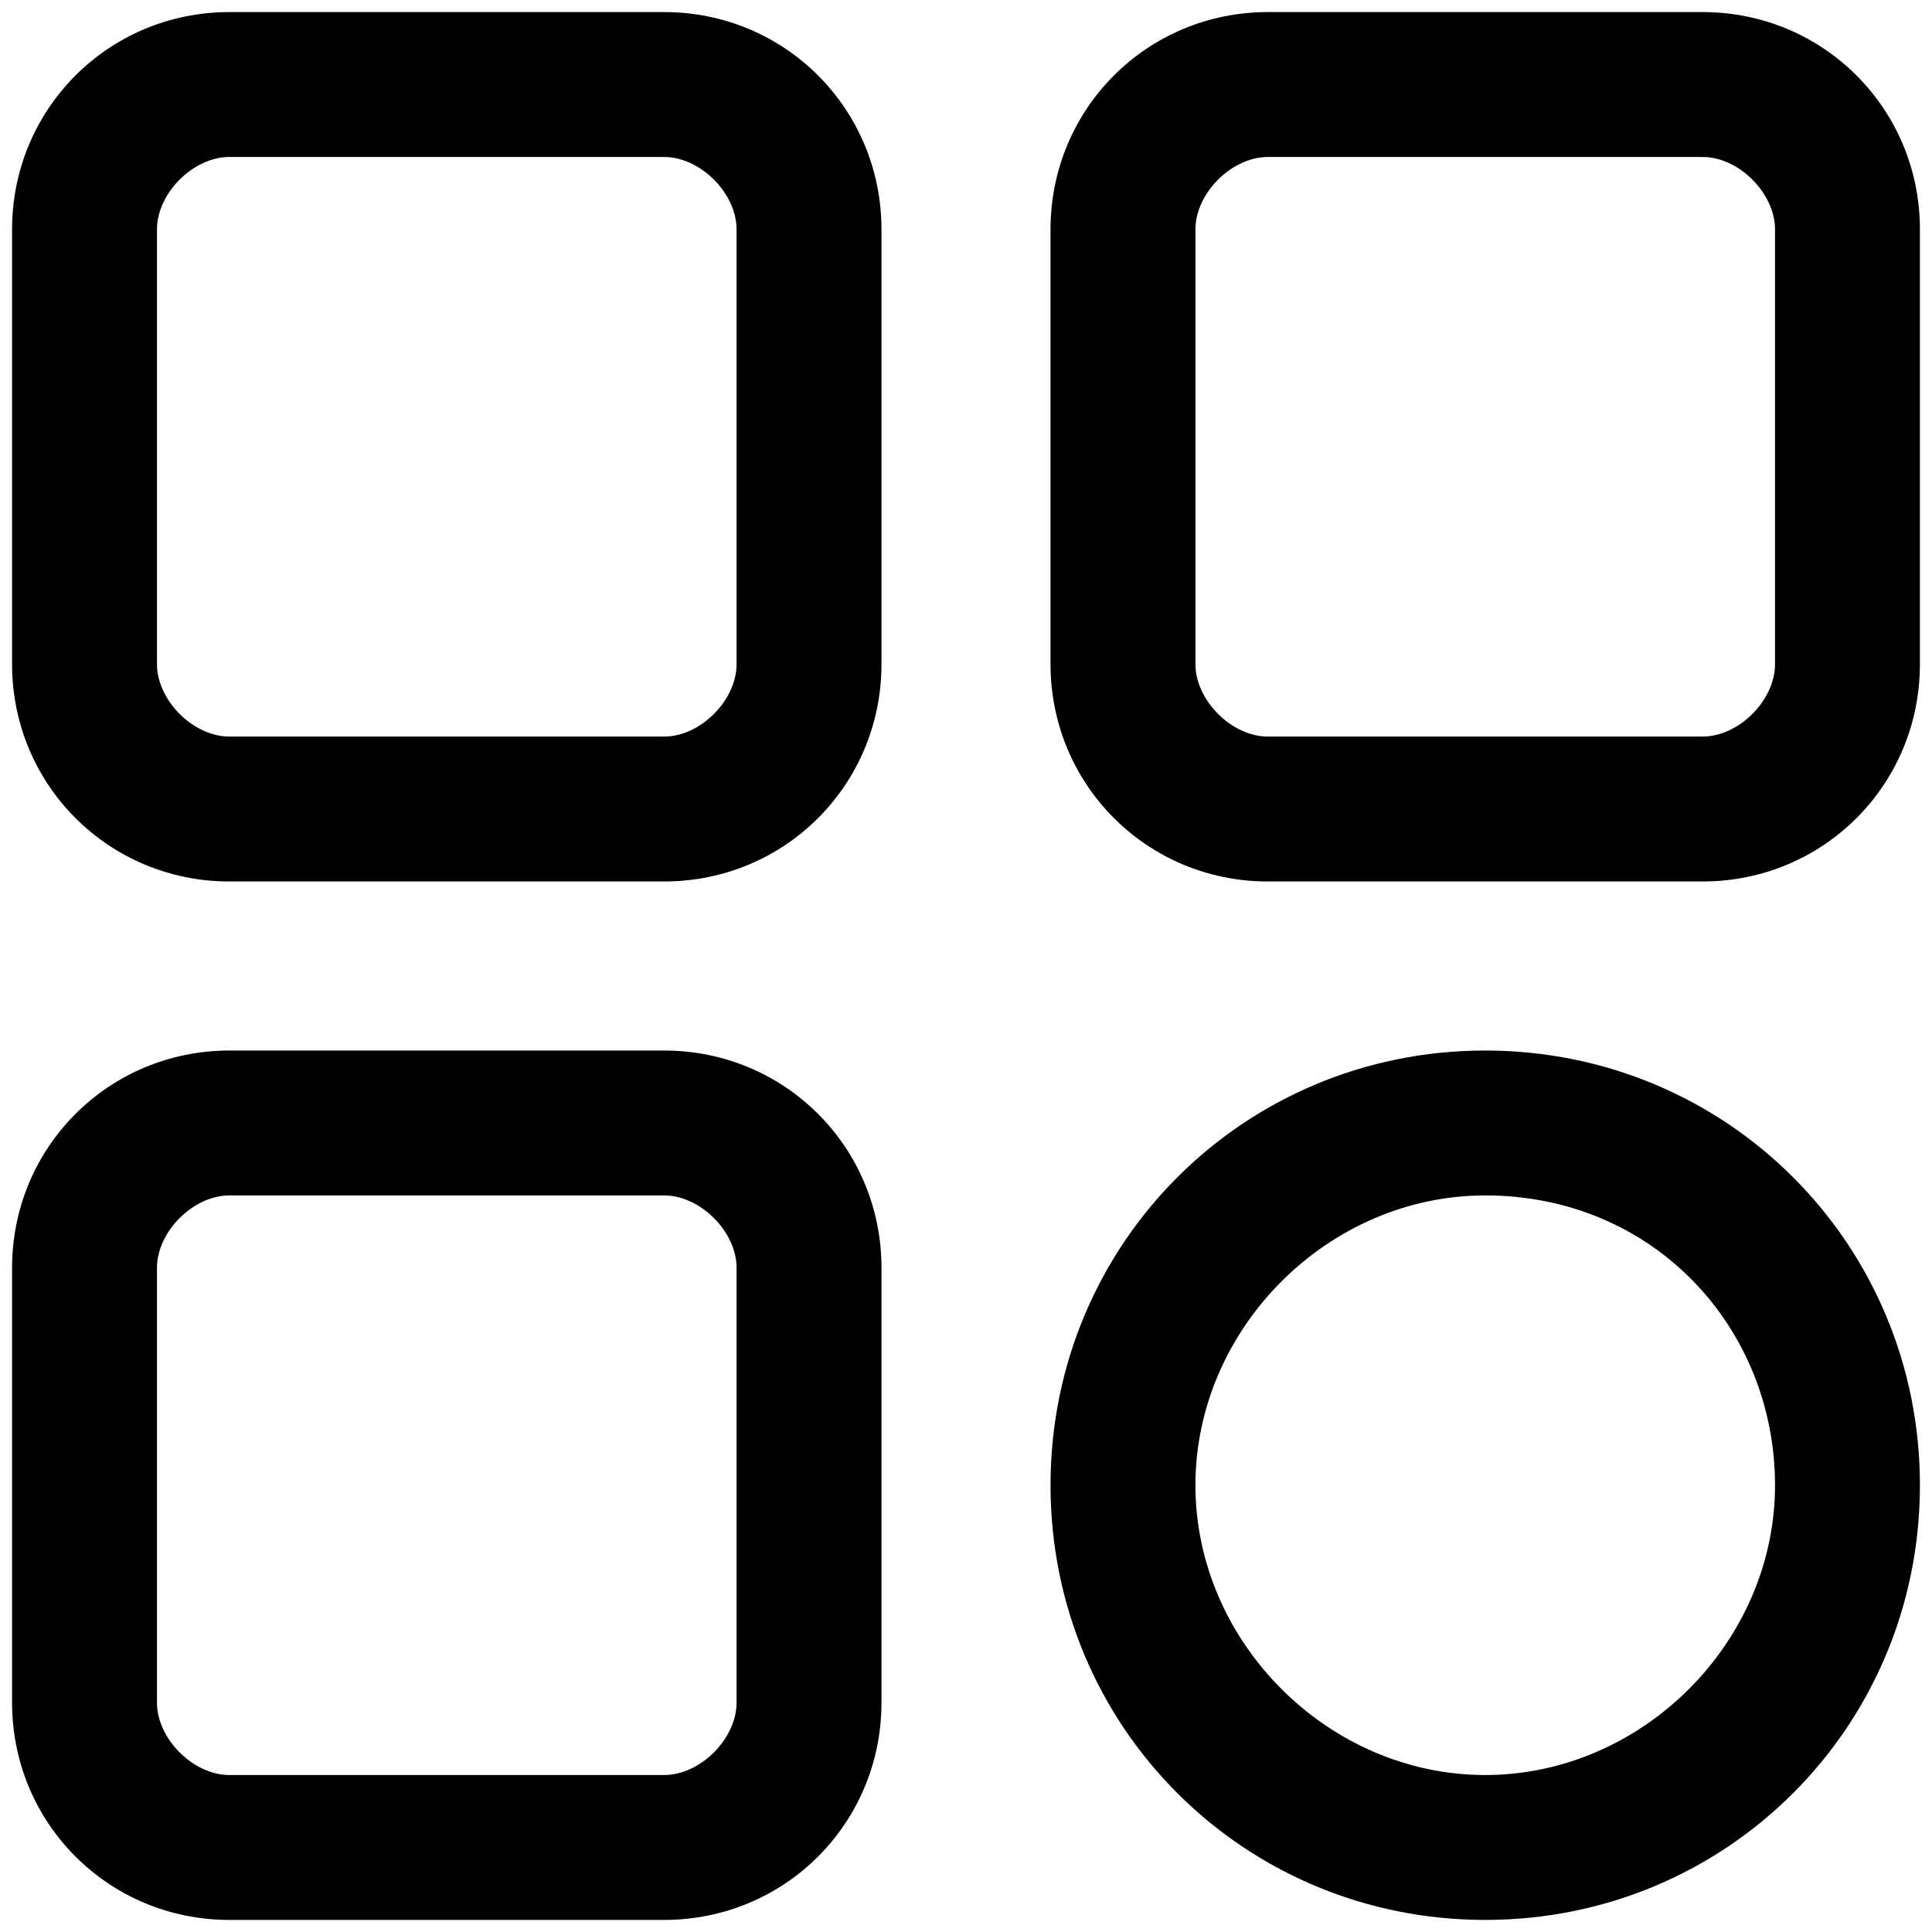
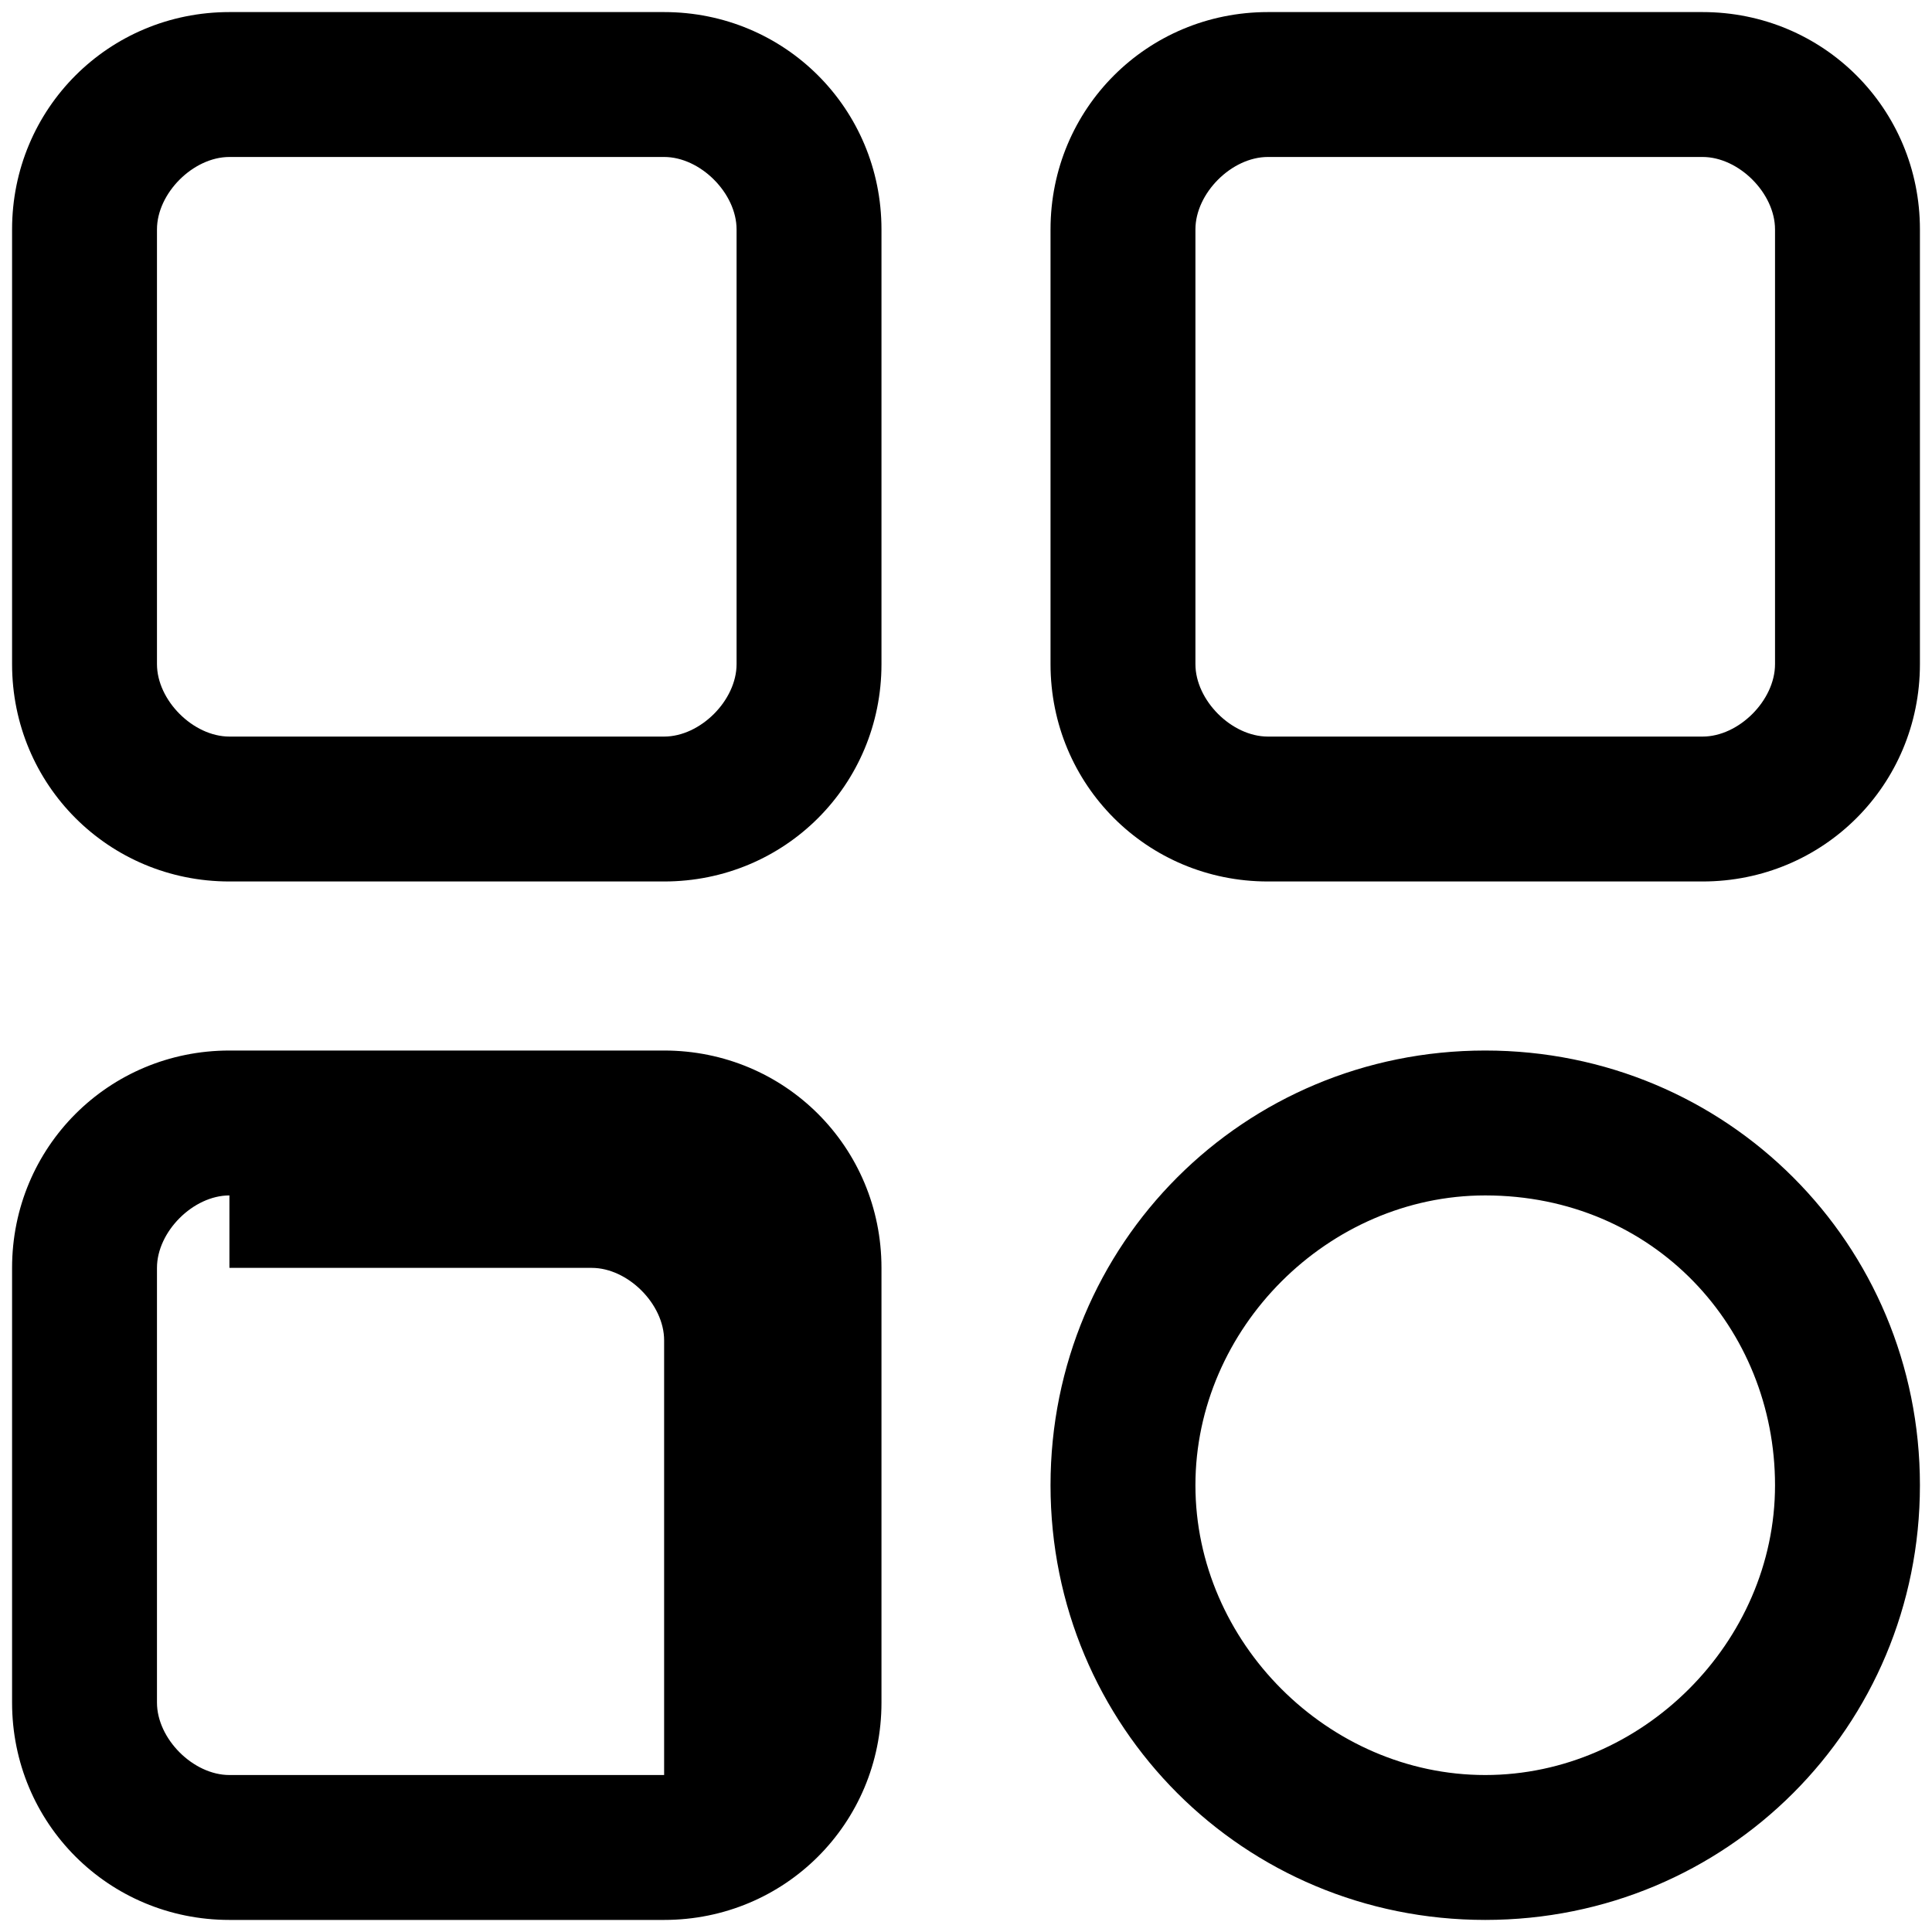
<svg xmlns="http://www.w3.org/2000/svg" class="svg-icon" style="width: 1em;height: 1em;vertical-align: middle;fill: currentColor;overflow: hidden;" viewBox="0 0 1024 1024" version="1.1">
-   <path d="M787.2 1017.6c-128 0-230.4-102.4-230.4-230.4s102.4-230.4 230.4-230.4 230.4 102.4 230.4 230.4-102.4 230.4-230.4 230.4z m0-384c-83.2 0-153.6 70.4-153.6 153.6s70.4 153.6 153.6 153.6 153.6-70.4 153.6-153.6-64-153.6-153.6-153.6z m-665.6 384c-64 0-115.2-51.2-115.2-115.2v-230.4c0-64 51.2-115.2 115.2-115.2h230.4c64 0 115.2 51.2 115.2 115.2v230.4c0 64-51.2 115.2-115.2 115.2H121.6z m0-384c-19.2 0-38.4 19.2-38.4 38.4v230.4c0 19.2 19.2 38.4 38.4 38.4h230.4c19.2 0 38.4-19.2 38.4-38.4v-230.4c0-19.2-19.2-38.4-38.4-38.4H121.6z m550.4-166.4c-64 0-115.2-51.2-115.2-115.2V121.6c0-64 51.2-115.2 115.2-115.2h230.4c64 0 115.2 51.2 115.2 115.2v230.4c0 64-51.2 115.2-115.2 115.2h-230.4z m0-384c-19.2 0-38.4 19.2-38.4 38.4v230.4c0 19.2 19.2 38.4 38.4 38.4h230.4c19.2 0 38.4-19.2 38.4-38.4V121.6c0-19.2-19.2-38.4-38.4-38.4h-230.4z m-550.4 384C57.6 467.2 6.4 416 6.4 352V121.6C6.4 57.6 57.6 6.4 121.6 6.4h230.4c64 0 115.2 51.2 115.2 115.2v230.4c0 64-51.2 115.2-115.2 115.2H121.6z m0-384c-19.2 0-38.4 19.2-38.4 38.4v230.4c0 19.2 19.2 38.4 38.4 38.4h230.4c19.2 0 38.4-19.2 38.4-38.4V121.6c0-19.2-19.2-38.4-38.4-38.4H121.6z" />
+   <path d="M787.2 1017.6c-128 0-230.4-102.4-230.4-230.4s102.4-230.4 230.4-230.4 230.4 102.4 230.4 230.4-102.4 230.4-230.4 230.4z m0-384c-83.2 0-153.6 70.4-153.6 153.6s70.4 153.6 153.6 153.6 153.6-70.4 153.6-153.6-64-153.6-153.6-153.6z m-665.6 384c-64 0-115.2-51.2-115.2-115.2v-230.4c0-64 51.2-115.2 115.2-115.2h230.4c64 0 115.2 51.2 115.2 115.2v230.4c0 64-51.2 115.2-115.2 115.2H121.6z m0-384c-19.2 0-38.4 19.2-38.4 38.4v230.4c0 19.2 19.2 38.4 38.4 38.4h230.4v-230.4c0-19.2-19.2-38.4-38.4-38.4H121.6z m550.4-166.4c-64 0-115.2-51.2-115.2-115.2V121.6c0-64 51.2-115.2 115.2-115.2h230.4c64 0 115.2 51.2 115.2 115.2v230.4c0 64-51.2 115.2-115.2 115.2h-230.4z m0-384c-19.2 0-38.4 19.2-38.4 38.4v230.4c0 19.2 19.2 38.4 38.4 38.4h230.4c19.2 0 38.4-19.2 38.4-38.4V121.6c0-19.2-19.2-38.4-38.4-38.4h-230.4z m-550.4 384C57.6 467.2 6.4 416 6.4 352V121.6C6.4 57.6 57.6 6.4 121.6 6.4h230.4c64 0 115.2 51.2 115.2 115.2v230.4c0 64-51.2 115.2-115.2 115.2H121.6z m0-384c-19.2 0-38.4 19.2-38.4 38.4v230.4c0 19.2 19.2 38.4 38.4 38.4h230.4c19.2 0 38.4-19.2 38.4-38.4V121.6c0-19.2-19.2-38.4-38.4-38.4H121.6z" />
</svg>